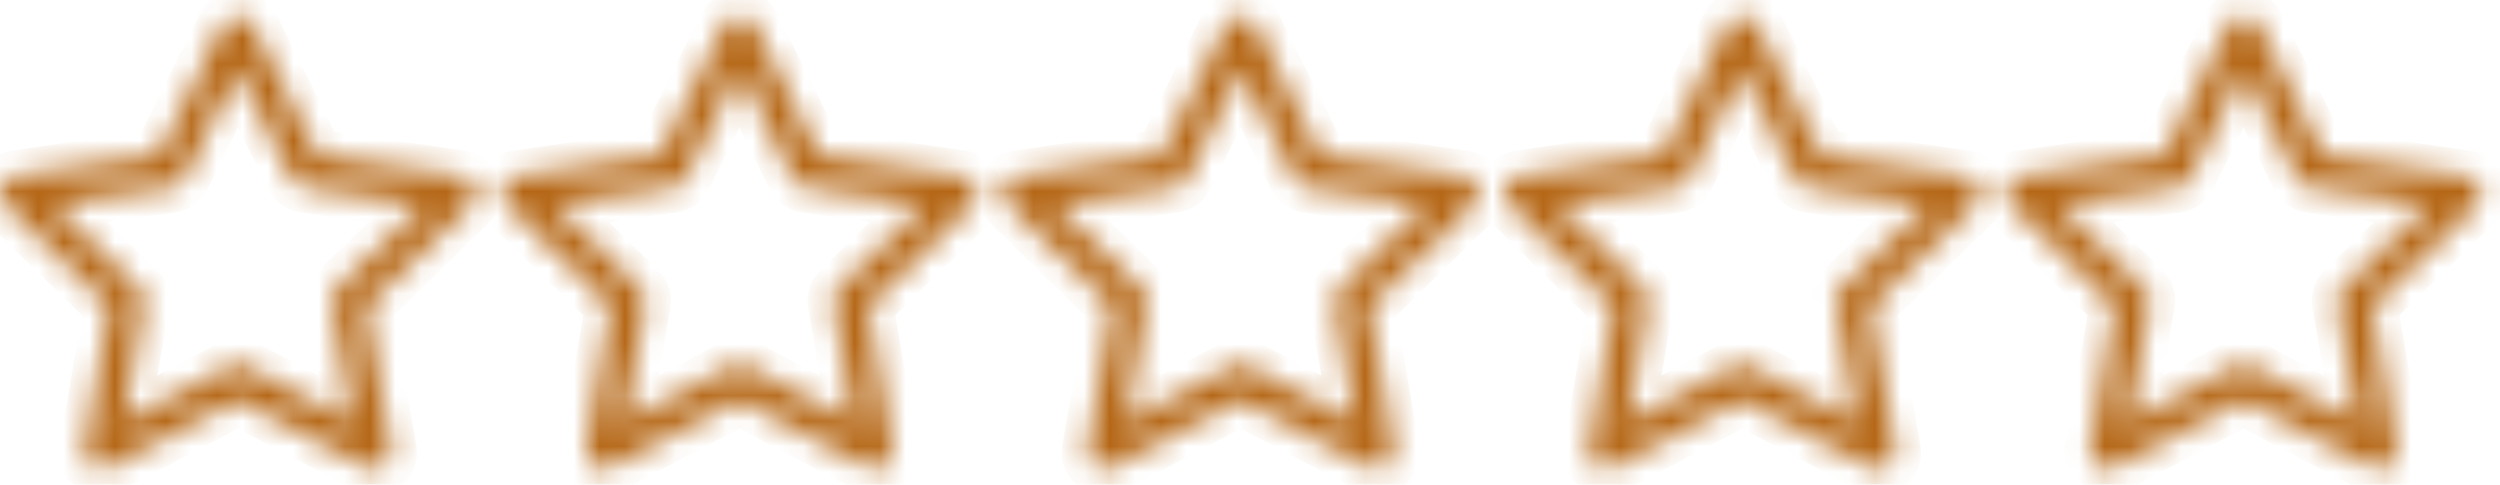
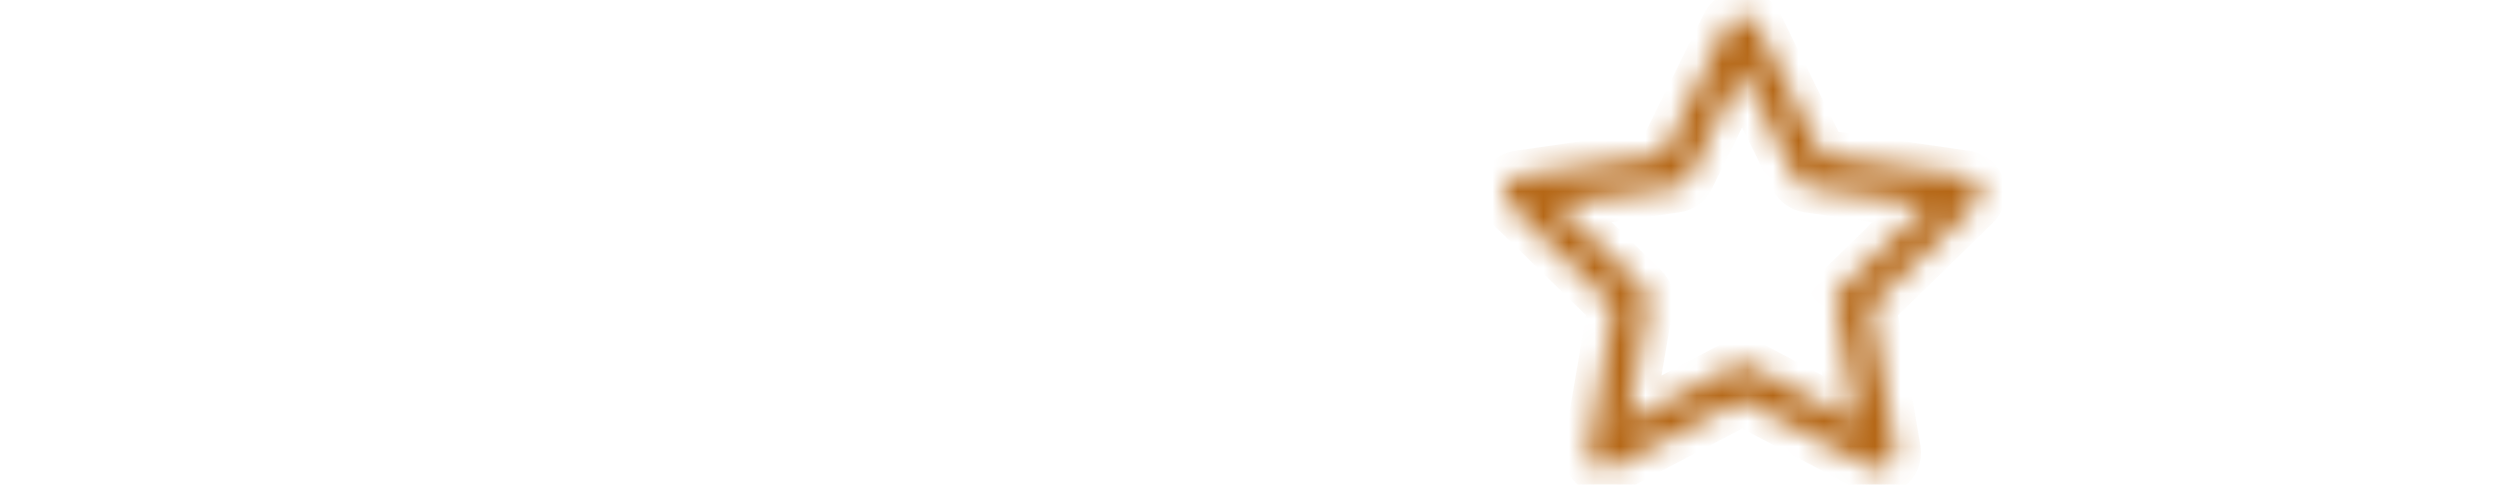
<svg xmlns="http://www.w3.org/2000/svg" width="98" height="19" viewBox="0 0 98 19" fill="none">
  <mask id="path-1-inside-1_2357_298" fill="white">
-     <path d="M18.622 7.35C18.545 7.113 18.34 6.939 18.092 6.903L12.443 6.083L9.916 0.963C9.695 0.515 8.96 0.515 8.739 0.963L6.212 6.083L0.563 6.903C0.315 6.939 0.11 7.113 0.032 7.35C-0.045 7.588 0.019 7.848 0.198 8.023L4.286 12.008L3.321 17.636C3.279 17.882 3.38 18.13 3.582 18.277C3.785 18.426 4.052 18.444 4.273 18.327L9.327 15.671L14.381 18.327C14.477 18.378 14.582 18.403 14.686 18.403C14.822 18.403 14.958 18.361 15.072 18.277C15.274 18.13 15.375 17.882 15.333 17.636L14.368 12.008L18.456 8.023C18.635 7.848 18.699 7.588 18.622 7.35ZM13.204 11.309C13.05 11.46 12.979 11.678 13.015 11.89L13.814 16.547L9.632 14.349C9.537 14.299 9.432 14.273 9.327 14.273C9.222 14.273 9.117 14.298 9.022 14.348L4.84 16.547L5.639 11.889C5.675 11.677 5.605 11.46 5.45 11.309L2.067 8.011L6.742 7.332C6.956 7.301 7.14 7.166 7.236 6.973L9.327 2.736L11.418 6.973C11.514 7.166 11.698 7.301 11.912 7.332L16.587 8.011L13.204 11.309Z" />
-   </mask>
+     </mask>
  <path d="M18.622 7.35C18.545 7.113 18.34 6.939 18.092 6.903L12.443 6.083L9.916 0.963C9.695 0.515 8.96 0.515 8.739 0.963L6.212 6.083L0.563 6.903C0.315 6.939 0.11 7.113 0.032 7.35C-0.045 7.588 0.019 7.848 0.198 8.023L4.286 12.008L3.321 17.636C3.279 17.882 3.38 18.13 3.582 18.277C3.785 18.426 4.052 18.444 4.273 18.327L9.327 15.671L14.381 18.327C14.477 18.378 14.582 18.403 14.686 18.403C14.822 18.403 14.958 18.361 15.072 18.277C15.274 18.13 15.375 17.882 15.333 17.636L14.368 12.008L18.456 8.023C18.635 7.848 18.699 7.588 18.622 7.35ZM13.204 11.309C13.05 11.46 12.979 11.678 13.015 11.89L13.814 16.547L9.632 14.349C9.537 14.299 9.432 14.273 9.327 14.273C9.222 14.273 9.117 14.298 9.022 14.348L4.84 16.547L5.639 11.889C5.675 11.677 5.605 11.46 5.45 11.309L2.067 8.011L6.742 7.332C6.956 7.301 7.14 7.166 7.236 6.973L9.327 2.736L11.418 6.973C11.514 7.166 11.698 7.301 11.912 7.332L16.587 8.011L13.204 11.309Z" fill="#B56716" stroke="#B56716" stroke-width="2" mask="url(#path-1-inside-1_2357_298)" />
  <mask id="path-2-inside-2_2357_298" fill="white">
-     <path d="M38.277 7.35C38.199 7.113 37.994 6.939 37.747 6.903L32.097 6.083L29.57 0.963C29.349 0.515 28.614 0.515 28.393 0.963L25.866 6.083L20.217 6.903C19.969 6.939 19.764 7.113 19.687 7.35C19.609 7.588 19.674 7.848 19.853 8.023L23.94 12.008L22.975 17.636C22.933 17.882 23.034 18.13 23.236 18.277C23.439 18.426 23.707 18.444 23.927 18.327L28.982 15.671L34.035 18.327C34.131 18.378 34.236 18.403 34.341 18.403C34.477 18.403 34.612 18.361 34.727 18.277C34.929 18.13 35.03 17.882 34.988 17.636L34.022 12.008L38.11 8.023C38.289 7.848 38.354 7.588 38.277 7.35ZM32.859 11.309C32.705 11.46 32.634 11.678 32.67 11.89L33.468 16.547L29.286 14.349C29.192 14.299 29.087 14.273 28.982 14.273C28.877 14.273 28.772 14.298 28.677 14.348L24.494 16.547L25.293 11.889C25.329 11.677 25.259 11.46 25.104 11.309L21.721 8.011L26.396 7.332C26.61 7.301 26.794 7.166 26.89 6.973L28.982 2.736L31.073 6.973C31.168 7.166 31.353 7.301 31.567 7.332L36.242 8.011L32.859 11.309Z" />
+     <path d="M38.277 7.35C38.199 7.113 37.994 6.939 37.747 6.903L32.097 6.083L29.57 0.963C29.349 0.515 28.614 0.515 28.393 0.963L25.866 6.083L20.217 6.903C19.969 6.939 19.764 7.113 19.687 7.35C19.609 7.588 19.674 7.848 19.853 8.023L23.94 12.008L22.975 17.636C22.933 17.882 23.034 18.13 23.236 18.277C23.439 18.426 23.707 18.444 23.927 18.327L28.982 15.671L34.035 18.327C34.131 18.378 34.236 18.403 34.341 18.403C34.477 18.403 34.612 18.361 34.727 18.277C34.929 18.13 35.03 17.882 34.988 17.636L34.022 12.008L38.11 8.023C38.289 7.848 38.354 7.588 38.277 7.35ZM32.859 11.309C32.705 11.46 32.634 11.678 32.67 11.89L33.468 16.547L29.286 14.349C29.192 14.299 29.087 14.273 28.982 14.273C28.877 14.273 28.772 14.298 28.677 14.348L25.293 11.889C25.329 11.677 25.259 11.46 25.104 11.309L21.721 8.011L26.396 7.332C26.61 7.301 26.794 7.166 26.89 6.973L28.982 2.736L31.073 6.973C31.168 7.166 31.353 7.301 31.567 7.332L36.242 8.011L32.859 11.309Z" />
  </mask>
-   <path d="M38.277 7.35C38.199 7.113 37.994 6.939 37.747 6.903L32.097 6.083L29.57 0.963C29.349 0.515 28.614 0.515 28.393 0.963L25.866 6.083L20.217 6.903C19.969 6.939 19.764 7.113 19.687 7.35C19.609 7.588 19.674 7.848 19.853 8.023L23.94 12.008L22.975 17.636C22.933 17.882 23.034 18.13 23.236 18.277C23.439 18.426 23.707 18.444 23.927 18.327L28.982 15.671L34.035 18.327C34.131 18.378 34.236 18.403 34.341 18.403C34.477 18.403 34.612 18.361 34.727 18.277C34.929 18.13 35.03 17.882 34.988 17.636L34.022 12.008L38.11 8.023C38.289 7.848 38.354 7.588 38.277 7.35ZM32.859 11.309C32.705 11.46 32.634 11.678 32.67 11.89L33.468 16.547L29.286 14.349C29.192 14.299 29.087 14.273 28.982 14.273C28.877 14.273 28.772 14.298 28.677 14.348L24.494 16.547L25.293 11.889C25.329 11.677 25.259 11.46 25.104 11.309L21.721 8.011L26.396 7.332C26.61 7.301 26.794 7.166 26.89 6.973L28.982 2.736L31.073 6.973C31.168 7.166 31.353 7.301 31.567 7.332L36.242 8.011L32.859 11.309Z" fill="#B56716" stroke="#B56716" stroke-width="2" mask="url(#path-2-inside-2_2357_298)" />
  <mask id="path-3-inside-3_2357_298" fill="white">
-     <path d="M57.931 7.35C57.854 7.113 57.648 6.939 57.401 6.903L51.751 6.083L49.225 0.963C49.004 0.515 48.269 0.515 48.047 0.963L45.521 6.083L39.871 6.903C39.624 6.939 39.418 7.113 39.341 7.35C39.264 7.588 39.328 7.848 39.507 8.023L43.595 12.008L42.629 17.636C42.587 17.882 42.688 18.13 42.891 18.277C43.093 18.426 43.361 18.444 43.582 18.327L48.636 15.671L53.69 18.327C53.786 18.378 53.891 18.403 53.995 18.403C54.131 18.403 54.267 18.361 54.381 18.277C54.583 18.13 54.684 17.882 54.642 17.636L53.677 12.008L57.764 8.023C57.944 7.848 58.008 7.588 57.931 7.35ZM52.513 11.309C52.359 11.46 52.288 11.678 52.324 11.89L53.123 16.547L48.941 14.349C48.846 14.299 48.741 14.273 48.636 14.273C48.531 14.273 48.426 14.298 48.331 14.348L44.149 16.547L44.947 11.889C44.983 11.677 44.913 11.46 44.758 11.309L41.375 8.011L46.05 7.332C46.264 7.301 46.449 7.166 46.544 6.973L48.636 2.736L50.727 6.973C50.823 7.166 51.007 7.301 51.221 7.332L55.896 8.011L52.513 11.309Z" />
-   </mask>
+     </mask>
  <path d="M57.931 7.35C57.854 7.113 57.648 6.939 57.401 6.903L51.751 6.083L49.225 0.963C49.004 0.515 48.269 0.515 48.047 0.963L45.521 6.083L39.871 6.903C39.624 6.939 39.418 7.113 39.341 7.35C39.264 7.588 39.328 7.848 39.507 8.023L43.595 12.008L42.629 17.636C42.587 17.882 42.688 18.13 42.891 18.277C43.093 18.426 43.361 18.444 43.582 18.327L48.636 15.671L53.69 18.327C53.786 18.378 53.891 18.403 53.995 18.403C54.131 18.403 54.267 18.361 54.381 18.277C54.583 18.13 54.684 17.882 54.642 17.636L53.677 12.008L57.764 8.023C57.944 7.848 58.008 7.588 57.931 7.35ZM52.513 11.309C52.359 11.46 52.288 11.678 52.324 11.89L53.123 16.547L48.941 14.349C48.846 14.299 48.741 14.273 48.636 14.273C48.531 14.273 48.426 14.298 48.331 14.348L44.149 16.547L44.947 11.889C44.983 11.677 44.913 11.46 44.758 11.309L41.375 8.011L46.05 7.332C46.264 7.301 46.449 7.166 46.544 6.973L48.636 2.736L50.727 6.973C50.823 7.166 51.007 7.301 51.221 7.332L55.896 8.011L52.513 11.309Z" fill="#B56716" stroke="#B56716" stroke-width="2" mask="url(#path-3-inside-3_2357_298)" />
  <mask id="path-4-inside-4_2357_298" fill="white">
    <path d="M77.585 7.35C77.508 7.113 77.303 6.939 77.055 6.903L71.406 6.083L68.879 0.963C68.658 0.515 67.923 0.515 67.702 0.963L65.175 6.083L59.525 6.903C59.278 6.939 59.073 7.113 58.995 7.35C58.918 7.588 58.982 7.848 59.161 8.023L63.249 12.008L62.284 17.636C62.242 17.882 62.343 18.13 62.545 18.277C62.748 18.426 63.015 18.444 63.236 18.327L68.29 15.671L73.344 18.327C73.44 18.378 73.545 18.403 73.649 18.403C73.785 18.403 73.921 18.361 74.035 18.277C74.237 18.13 74.338 17.882 74.296 17.636L73.331 12.008L77.419 8.023C77.598 7.848 77.662 7.588 77.585 7.35ZM72.167 11.309C72.013 11.46 71.942 11.678 71.978 11.89L72.777 16.547L68.595 14.349C68.5 14.299 68.395 14.273 68.29 14.273C68.185 14.273 68.08 14.298 67.985 14.348L63.803 16.547L64.602 11.889C64.638 11.677 64.567 11.46 64.412 11.309L61.03 8.011L65.705 7.332C65.919 7.301 66.103 7.166 66.199 6.973L68.29 2.736L70.381 6.973C70.477 7.166 70.661 7.301 70.875 7.332L75.55 8.011L72.167 11.309Z" />
  </mask>
  <path d="M77.585 7.35C77.508 7.113 77.303 6.939 77.055 6.903L71.406 6.083L68.879 0.963C68.658 0.515 67.923 0.515 67.702 0.963L65.175 6.083L59.525 6.903C59.278 6.939 59.073 7.113 58.995 7.35C58.918 7.588 58.982 7.848 59.161 8.023L63.249 12.008L62.284 17.636C62.242 17.882 62.343 18.13 62.545 18.277C62.748 18.426 63.015 18.444 63.236 18.327L68.29 15.671L73.344 18.327C73.44 18.378 73.545 18.403 73.649 18.403C73.785 18.403 73.921 18.361 74.035 18.277C74.237 18.13 74.338 17.882 74.296 17.636L73.331 12.008L77.419 8.023C77.598 7.848 77.662 7.588 77.585 7.35ZM72.167 11.309C72.013 11.46 71.942 11.678 71.978 11.89L72.777 16.547L68.595 14.349C68.5 14.299 68.395 14.273 68.29 14.273C68.185 14.273 68.08 14.298 67.985 14.348L63.803 16.547L64.602 11.889C64.638 11.677 64.567 11.46 64.412 11.309L61.03 8.011L65.705 7.332C65.919 7.301 66.103 7.166 66.199 6.973L68.29 2.736L70.381 6.973C70.477 7.166 70.661 7.301 70.875 7.332L75.55 8.011L72.167 11.309Z" fill="#B56716" stroke="#B56716" stroke-width="2" mask="url(#path-4-inside-4_2357_298)" />
  <mask id="path-5-inside-5_2357_298" fill="white">
-     <path d="M97.241 7.35C97.163 7.113 96.958 6.939 96.71 6.903L91.061 6.083L88.534 0.963C88.313 0.515 87.578 0.515 87.357 0.963L84.83 6.083L79.181 6.903C78.933 6.939 78.728 7.113 78.65 7.35C78.573 7.588 78.637 7.848 78.817 8.023L82.904 12.008L81.939 17.636C81.897 17.882 81.998 18.13 82.2 18.277C82.403 18.426 82.671 18.444 82.891 18.327L87.946 15.671L92.999 18.327C93.095 18.378 93.2 18.403 93.305 18.403C93.44 18.403 93.576 18.361 93.69 18.277C93.892 18.13 93.994 17.882 93.952 17.636L92.986 12.008L97.074 8.023C97.253 7.848 97.317 7.588 97.241 7.35ZM91.823 11.309C91.668 11.46 91.598 11.678 91.634 11.89L92.432 16.547L88.25 14.349C88.156 14.299 88.051 14.273 87.946 14.273C87.841 14.273 87.736 14.298 87.64 14.348L83.458 16.547L84.257 11.889C84.293 11.677 84.223 11.46 84.068 11.309L80.685 8.011L85.36 7.332C85.574 7.301 85.758 7.166 85.854 6.973L87.946 2.736L90.036 6.973C90.132 7.166 90.317 7.301 90.531 7.332L95.206 8.011L91.823 11.309Z" />
-   </mask>
-   <path d="M97.241 7.35C97.163 7.113 96.958 6.939 96.71 6.903L91.061 6.083L88.534 0.963C88.313 0.515 87.578 0.515 87.357 0.963L84.83 6.083L79.181 6.903C78.933 6.939 78.728 7.113 78.65 7.35C78.573 7.588 78.637 7.848 78.817 8.023L82.904 12.008L81.939 17.636C81.897 17.882 81.998 18.13 82.2 18.277C82.403 18.426 82.671 18.444 82.891 18.327L87.946 15.671L92.999 18.327C93.095 18.378 93.2 18.403 93.305 18.403C93.44 18.403 93.576 18.361 93.69 18.277C93.892 18.13 93.994 17.882 93.952 17.636L92.986 12.008L97.074 8.023C97.253 7.848 97.317 7.588 97.241 7.35ZM91.823 11.309C91.668 11.46 91.598 11.678 91.634 11.89L92.432 16.547L88.25 14.349C88.156 14.299 88.051 14.273 87.946 14.273C87.841 14.273 87.736 14.298 87.64 14.348L83.458 16.547L84.257 11.889C84.293 11.677 84.223 11.46 84.068 11.309L80.685 8.011L85.36 7.332C85.574 7.301 85.758 7.166 85.854 6.973L87.946 2.736L90.036 6.973C90.132 7.166 90.317 7.301 90.531 7.332L95.206 8.011L91.823 11.309Z" fill="#B56716" stroke="#B56716" stroke-width="2" mask="url(#path-5-inside-5_2357_298)" />
+     </mask>
</svg>